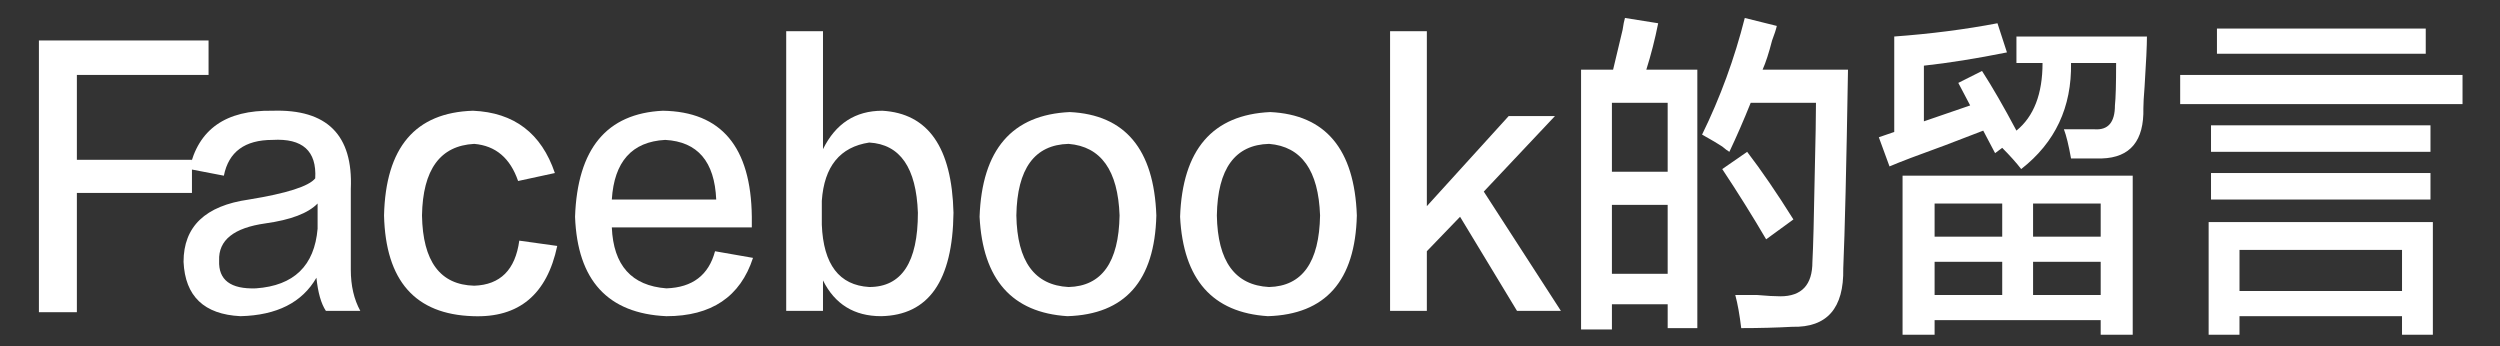
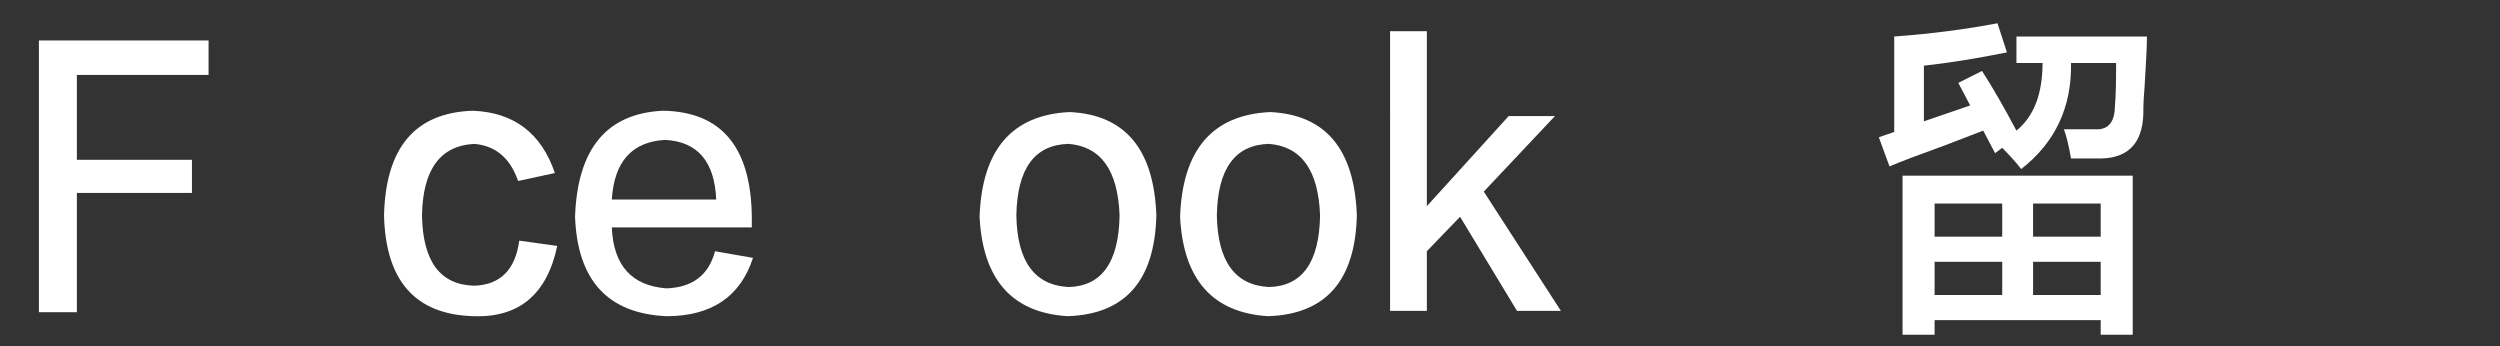
<svg xmlns="http://www.w3.org/2000/svg" version="1.1" id="レイヤー_1" x="0px" y="0px" width="195px" height="27px" viewBox="0 0 195 27" enable-background="new 0 0 195 27" xml:space="preserve">
  <rect x="0" y="0" width="195" height="27" fill="#333333" stroke="none" />
  <title>btn_comment</title>
  <desc>Created with Sketch.</desc>
  <g>
    <path fill="#FFFFFF" d="M16.268,5.846H5.996v6.617h8.976v2.584H5.996v9.305H3.035V3.158h13.233V5.846z" />
-     <path fill="#FFFFFF" d="M28.104,24.249h-2.684c-0.37-0.553-0.617-1.412-0.74-2.585c-1.11,1.929-3.085,2.929-5.922,2.998   c-2.838-0.139-4.319-1.551-4.441-4.239c0-2.755,1.696-4.376,5.089-4.858c2.961-0.481,4.688-1.034,5.182-1.654   c0.123-2.136-0.988-3.136-3.332-2.998c-2.16,0-3.424,0.93-3.794,2.791l-2.684-0.517c0.678-3.102,2.837-4.617,6.478-4.549   c4.257-0.138,6.292,1.896,6.107,6.1c0,1.86,0,3.964,0,6.307C27.364,22.284,27.61,23.352,28.104,24.249z M24.773,17.839v-1.965   c-0.741,0.76-2.098,1.276-4.072,1.551c-2.468,0.346-3.671,1.311-3.609,2.896c-0.062,1.517,0.894,2.24,2.869,2.171   C22.922,22.284,24.526,20.733,24.773,17.839z" />
    <path fill="#FFFFFF" d="M43.28,13.497l-2.868,0.621c-0.618-1.792-1.758-2.756-3.424-2.895c-2.653,0.139-4.011,2-4.072,5.583   c0.061,3.585,1.418,5.412,4.072,5.479c2.036-0.067,3.207-1.24,3.516-3.515l2.961,0.413c-0.802,3.791-2.993,5.617-6.57,5.479   c-4.504-0.139-6.817-2.756-6.94-7.857c0.123-5.306,2.436-8.028,6.94-8.167C40.103,8.776,42.231,10.395,43.28,13.497z" />
    <path fill="#FFFFFF" d="M55.773,19.597l2.961,0.517c-0.987,3.032-3.239,4.549-6.755,4.549c-4.566-0.207-6.94-2.791-7.125-7.754   c0.185-5.307,2.467-8.064,6.848-8.271c4.564,0.069,6.878,2.827,6.94,8.271c0,0.346,0,0.62,0,0.827H47.722   c0.123,2.964,1.542,4.549,4.257,4.756C54.015,22.423,55.278,21.457,55.773,19.597z M47.722,15.564h8.143   c-0.125-2.963-1.45-4.514-3.979-4.652C49.295,11.051,47.907,12.602,47.722,15.564z" />
-     <path fill="#FFFFFF" d="M64.193,21.871v2.378h-2.869V2.435h2.869v9.201c0.986-1.999,2.529-2.998,4.627-2.998   c3.577,0.207,5.428,2.861,5.552,7.96c-0.062,5.309-1.943,7.995-5.645,8.064C66.63,24.662,65.119,23.731,64.193,21.871z    M64.101,15.668v1.86c0.123,3.102,1.356,4.722,3.701,4.859c2.529,0,3.794-1.929,3.794-5.79c-0.125-3.515-1.388-5.34-3.794-5.479   C65.519,11.464,64.286,12.979,64.101,15.668z" />
    <path fill="#FFFFFF" d="M83.44,8.741c4.317,0.207,6.57,2.895,6.755,8.064c-0.125,5.102-2.438,7.719-6.94,7.857   c-4.319-0.276-6.602-2.859-6.848-7.754C76.593,11.671,78.937,8.948,83.44,8.741z M83.348,22.388   c2.591-0.068,3.917-1.929,3.979-5.583c-0.125-3.515-1.45-5.376-3.979-5.583c-2.653,0.069-4.011,1.93-4.072,5.583   C79.337,20.39,80.695,22.25,83.348,22.388z" />
    <path fill="#FFFFFF" d="M99.079,8.741c4.317,0.207,6.57,2.895,6.755,8.064c-0.124,5.102-2.438,7.719-6.939,7.857   c-4.319-0.276-6.602-2.859-6.848-7.754C92.231,11.671,94.575,8.948,99.079,8.741z M98.987,22.388   c2.59-0.068,3.916-1.929,3.979-5.583c-0.125-3.515-1.45-5.376-3.979-5.583c-2.654,0.069-4.012,1.93-4.072,5.583   C94.976,20.39,96.333,22.25,98.987,22.388z" />
    <path fill="#FFFFFF" d="M115.735,14.944l6.016,9.305h-3.424l-4.442-7.341l-2.591,2.688v4.652h-2.868V2.435h2.868v13.646l6.385-7.03   h3.609L115.735,14.944z" />
-     <path fill="#FFFFFF" d="M123.323,25.696V5.433h2.499c0.185-0.758,0.431-1.792,0.74-3.102c0.061-0.414,0.122-0.724,0.185-0.931   l2.591,0.414c-0.247,1.241-0.555,2.447-0.925,3.619h3.979v20.16h-2.313v-1.861h-4.349v1.965H123.323z M125.729,8.017v5.376h4.349   V8.017H125.729z M125.729,15.978v5.376h4.349v-5.376H125.729z M135.815,25.593c-0.124-1.034-0.277-1.896-0.463-2.585   c0.37,0,0.926,0,1.666,0c0.801,0.069,1.418,0.104,1.851,0.104c1.666,0,2.499-0.895,2.499-2.688c0.061-1.102,0.122-3.445,0.185-7.03   c0.061-2.549,0.093-4.342,0.093-5.376h-5.09c-0.555,1.38-1.11,2.654-1.665,3.825c-0.125-0.068-0.31-0.207-0.556-0.414   c-0.31-0.207-0.833-0.517-1.573-0.93c1.419-2.895,2.529-5.927,3.331-9.098l2.499,0.621c-0.062,0.276-0.186,0.656-0.37,1.137   c-0.247,0.966-0.494,1.724-0.74,2.274h6.662c-0.124,7.513-0.247,12.683-0.37,15.508c0.061,3.102-1.265,4.616-3.979,4.549   C138.56,25.557,137.234,25.593,135.815,25.593z M137.759,18.666c-1.05-1.792-2.19-3.619-3.424-5.479l1.943-1.344   c1.11,1.448,2.313,3.205,3.608,5.273L137.759,18.666z" />
    <path fill="#FFFFFF" d="M161.541,12.359c-0.186-1.034-0.37-1.792-0.556-2.274c0.926,0,1.727,0,2.406,0   c1.048,0.069,1.573-0.551,1.573-1.861c0.061-0.551,0.093-1.654,0.093-3.309h-3.517c0.061,3.447-1.235,6.203-3.887,8.271   c-0.37-0.481-0.864-1.034-1.48-1.654l-0.556,0.414l-0.925-1.757c-0.556,0.207-1.543,0.586-2.961,1.137   c-2.099,0.759-3.549,1.31-4.35,1.654l-0.833-2.274l1.203-0.414V2.848c2.837-0.207,5.521-0.551,8.051-1.034l0.74,2.274   c-2.406,0.483-4.566,0.827-6.478,1.034v4.342l3.609-1.24l-0.926-1.758l1.851-0.93c0.801,1.24,1.696,2.791,2.684,4.652   c1.356-1.102,2.036-2.859,2.036-5.273h-2.036V2.848h10.179c0,0.689-0.062,2-0.185,3.928c-0.062,0.759-0.093,1.31-0.093,1.654   c0.061,2.551-1.018,3.861-3.238,3.929C163.082,12.359,162.281,12.359,161.541,12.359z M148.4,26.109V13.703h17.952v12.406h-2.498   v-1.137h-12.955v1.137H148.4z M150.899,15.874v2.585h5.274v-2.585H150.899z M150.899,20.423v2.585h5.274v-2.585H150.899z    M163.854,15.874h-5.274v2.585h5.274V15.874z M158.58,20.423v2.585h5.274v-2.585H158.58z" />
-     <path fill="#FFFFFF" d="M170.054,8.121V5.846h22.023v2.274H170.054z M172.274,26.109v-8.787h17.489v8.787h-2.406v-1.447h-12.677   v1.447H172.274z M172.459,11.842V9.775h17.119v2.067H172.459z M172.459,15.564v-2.068h17.119v2.068H172.459z M172.922,4.192V2.228   h16.286v1.964H172.922z M174.681,19.493v3.205h12.677v-3.205H174.681z" />
  </g>
</svg>